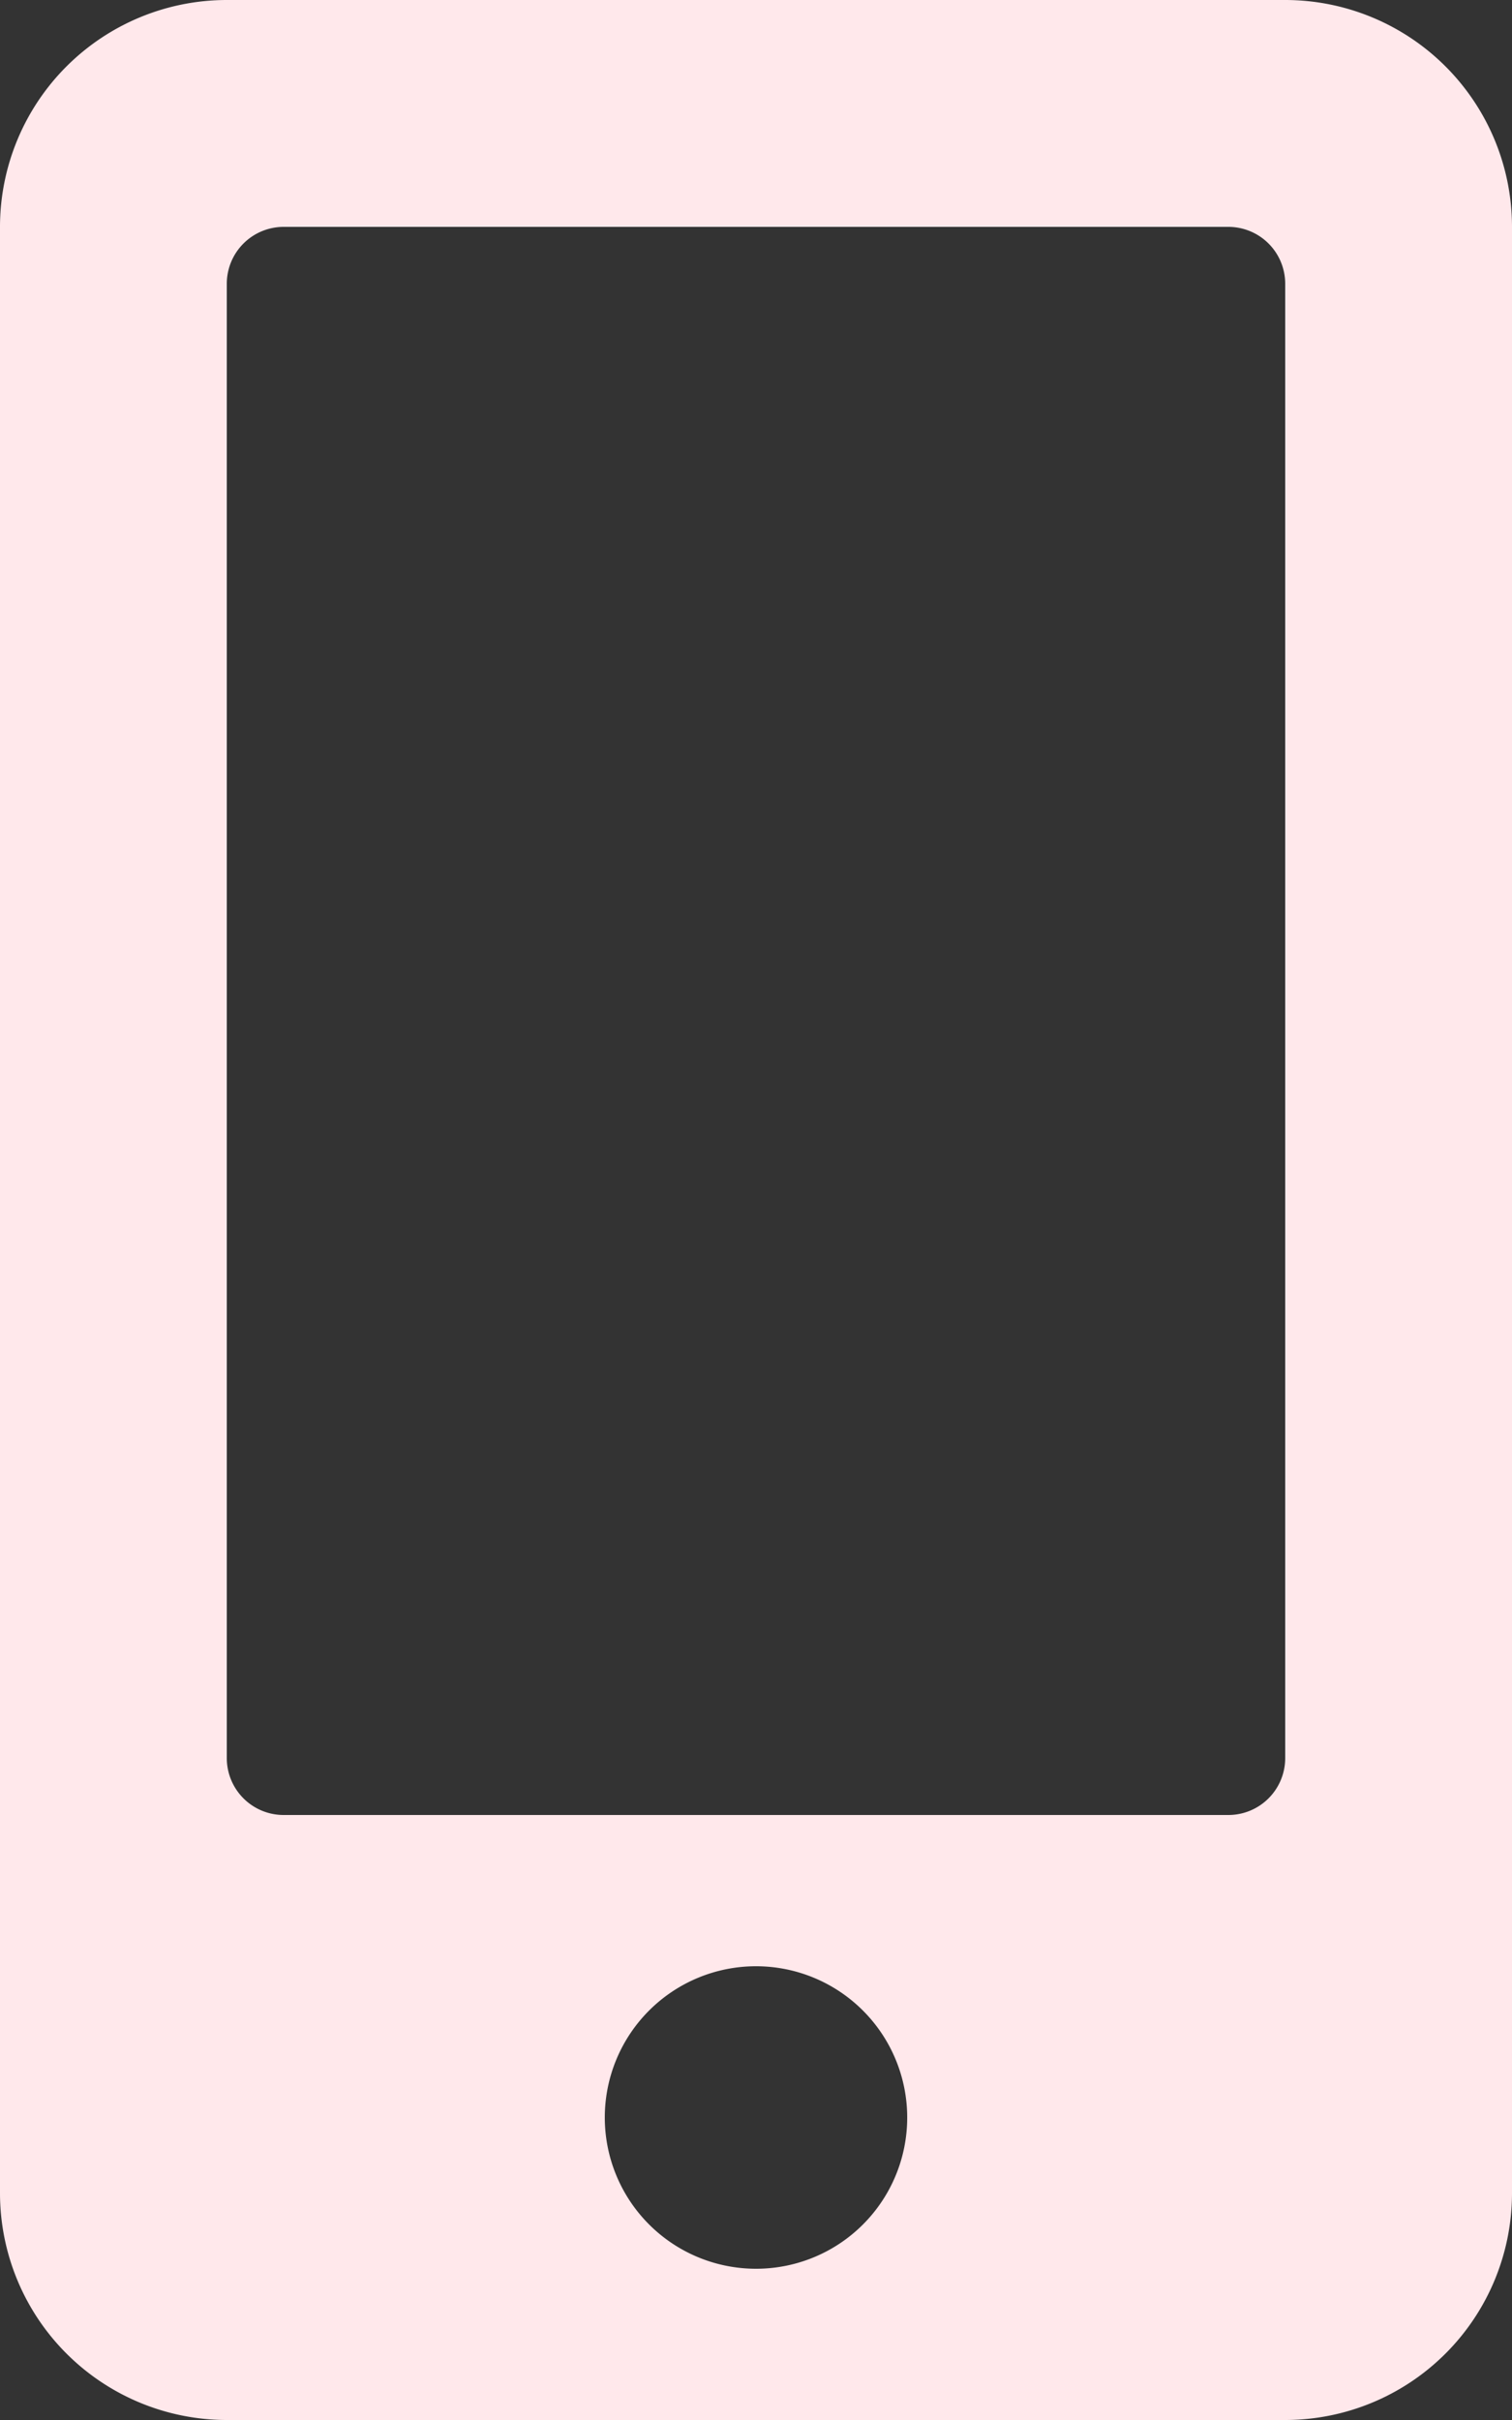
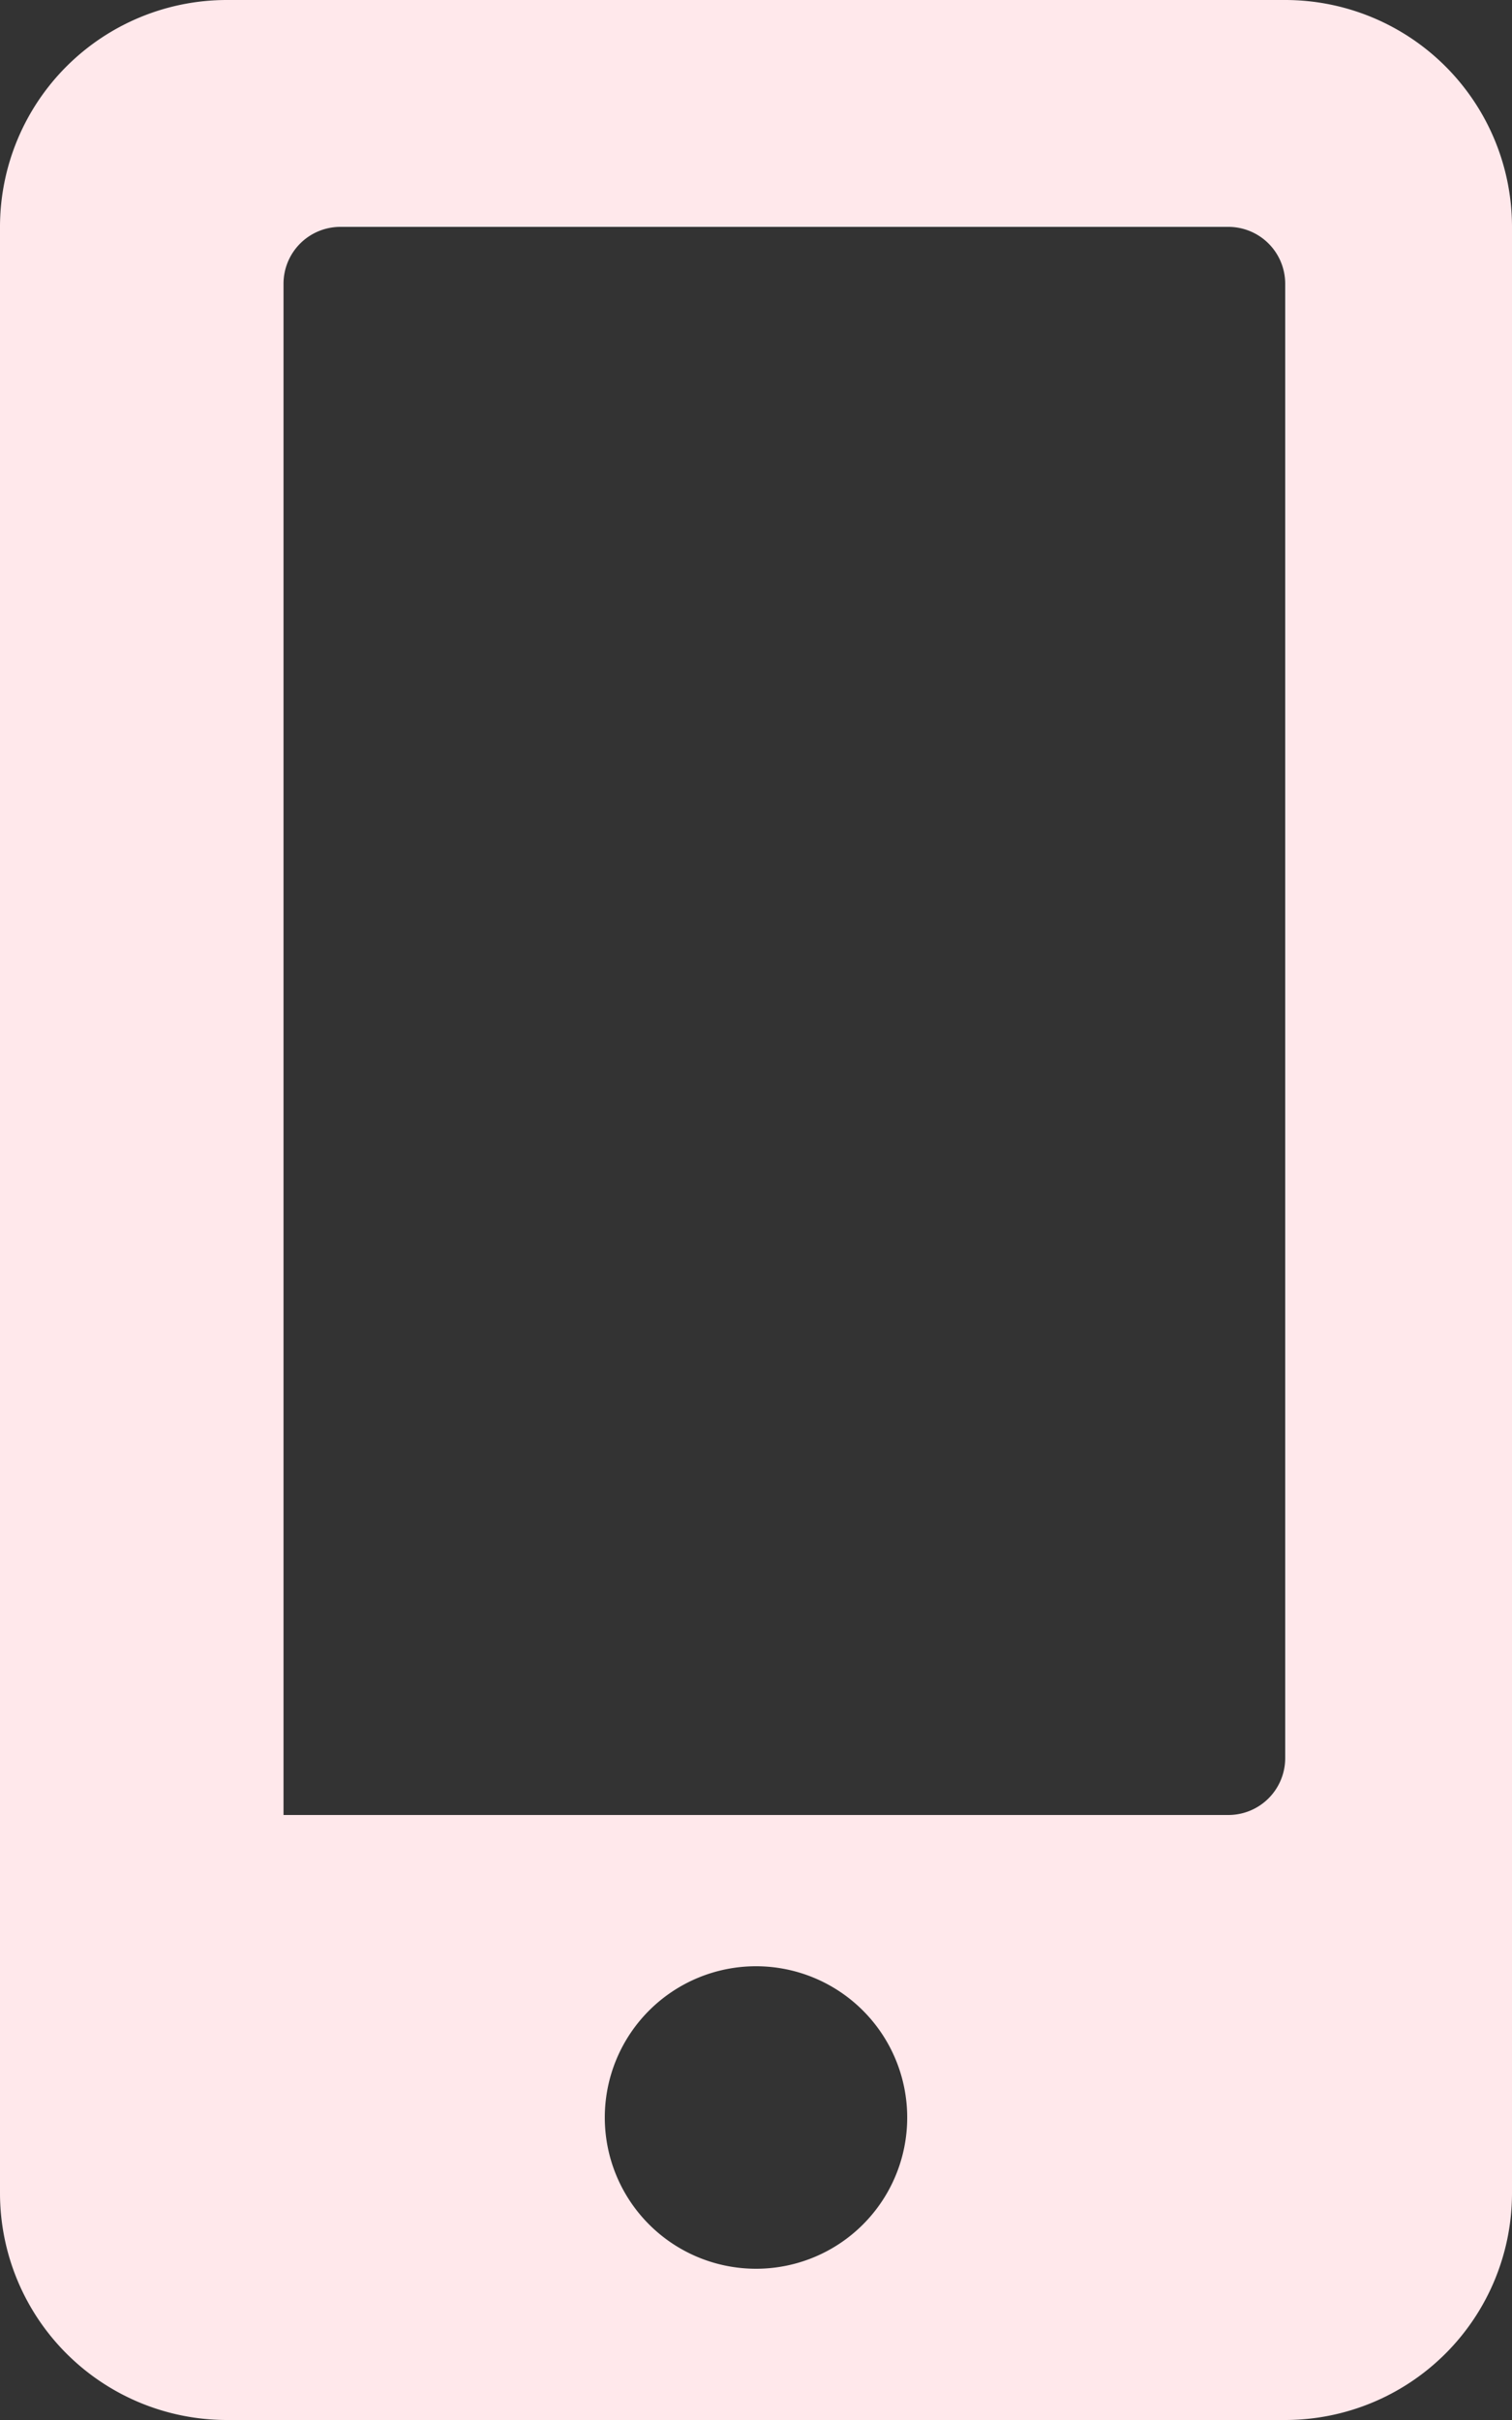
<svg xmlns="http://www.w3.org/2000/svg" width="22.5" height="36" viewBox="0 0 22.5 36">
  <rect x="0" y="0" width="22.5" height="36" fill="#333333" stroke="none" />
-   <path id="Icon_awesome-mobile-alt" data-name="Icon awesome-mobile-alt" d="M19.125,0H3.375A3.376,3.376,0,0,0,0,3.375v29.25A3.376,3.376,0,0,0,3.375,36h15.75A3.376,3.376,0,0,0,22.5,32.625V3.375A3.376,3.376,0,0,0,19.125,0ZM11.25,33.75A2.25,2.25,0,1,1,13.5,31.5,2.248,2.248,0,0,1,11.25,33.75Zm7.875-7.594a.846.846,0,0,1-.844.844H4.219a.846.846,0,0,1-.844-.844V4.219a.846.846,0,0,1,.844-.844H18.281a.846.846,0,0,1,.844.844Z" fill="#ffe8eb" />
+   <path id="Icon_awesome-mobile-alt" data-name="Icon awesome-mobile-alt" d="M19.125,0H3.375A3.376,3.376,0,0,0,0,3.375v29.25A3.376,3.376,0,0,0,3.375,36h15.75A3.376,3.376,0,0,0,22.5,32.625V3.375A3.376,3.376,0,0,0,19.125,0ZM11.25,33.75A2.25,2.25,0,1,1,13.5,31.5,2.248,2.248,0,0,1,11.25,33.75Zm7.875-7.594a.846.846,0,0,1-.844.844H4.219V4.219a.846.846,0,0,1,.844-.844H18.281a.846.846,0,0,1,.844.844Z" fill="#ffe8eb" />
</svg>